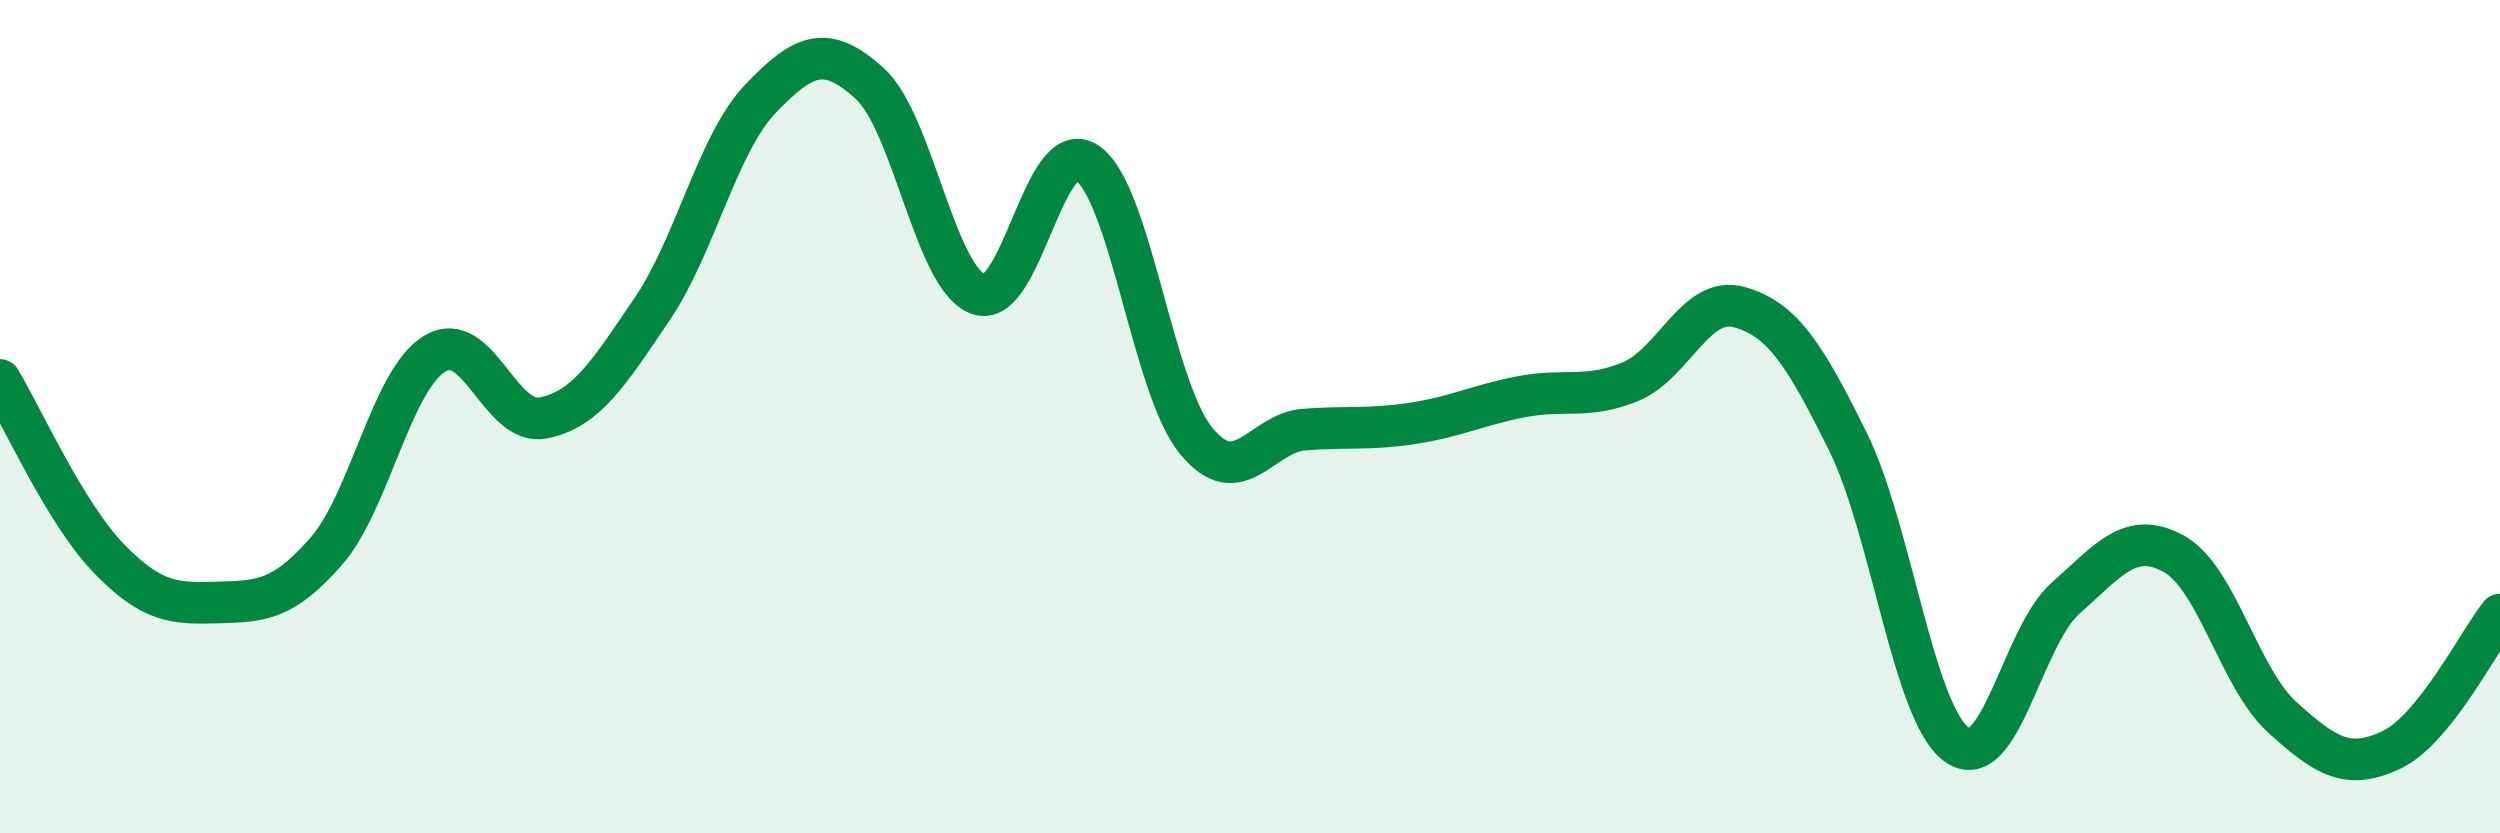
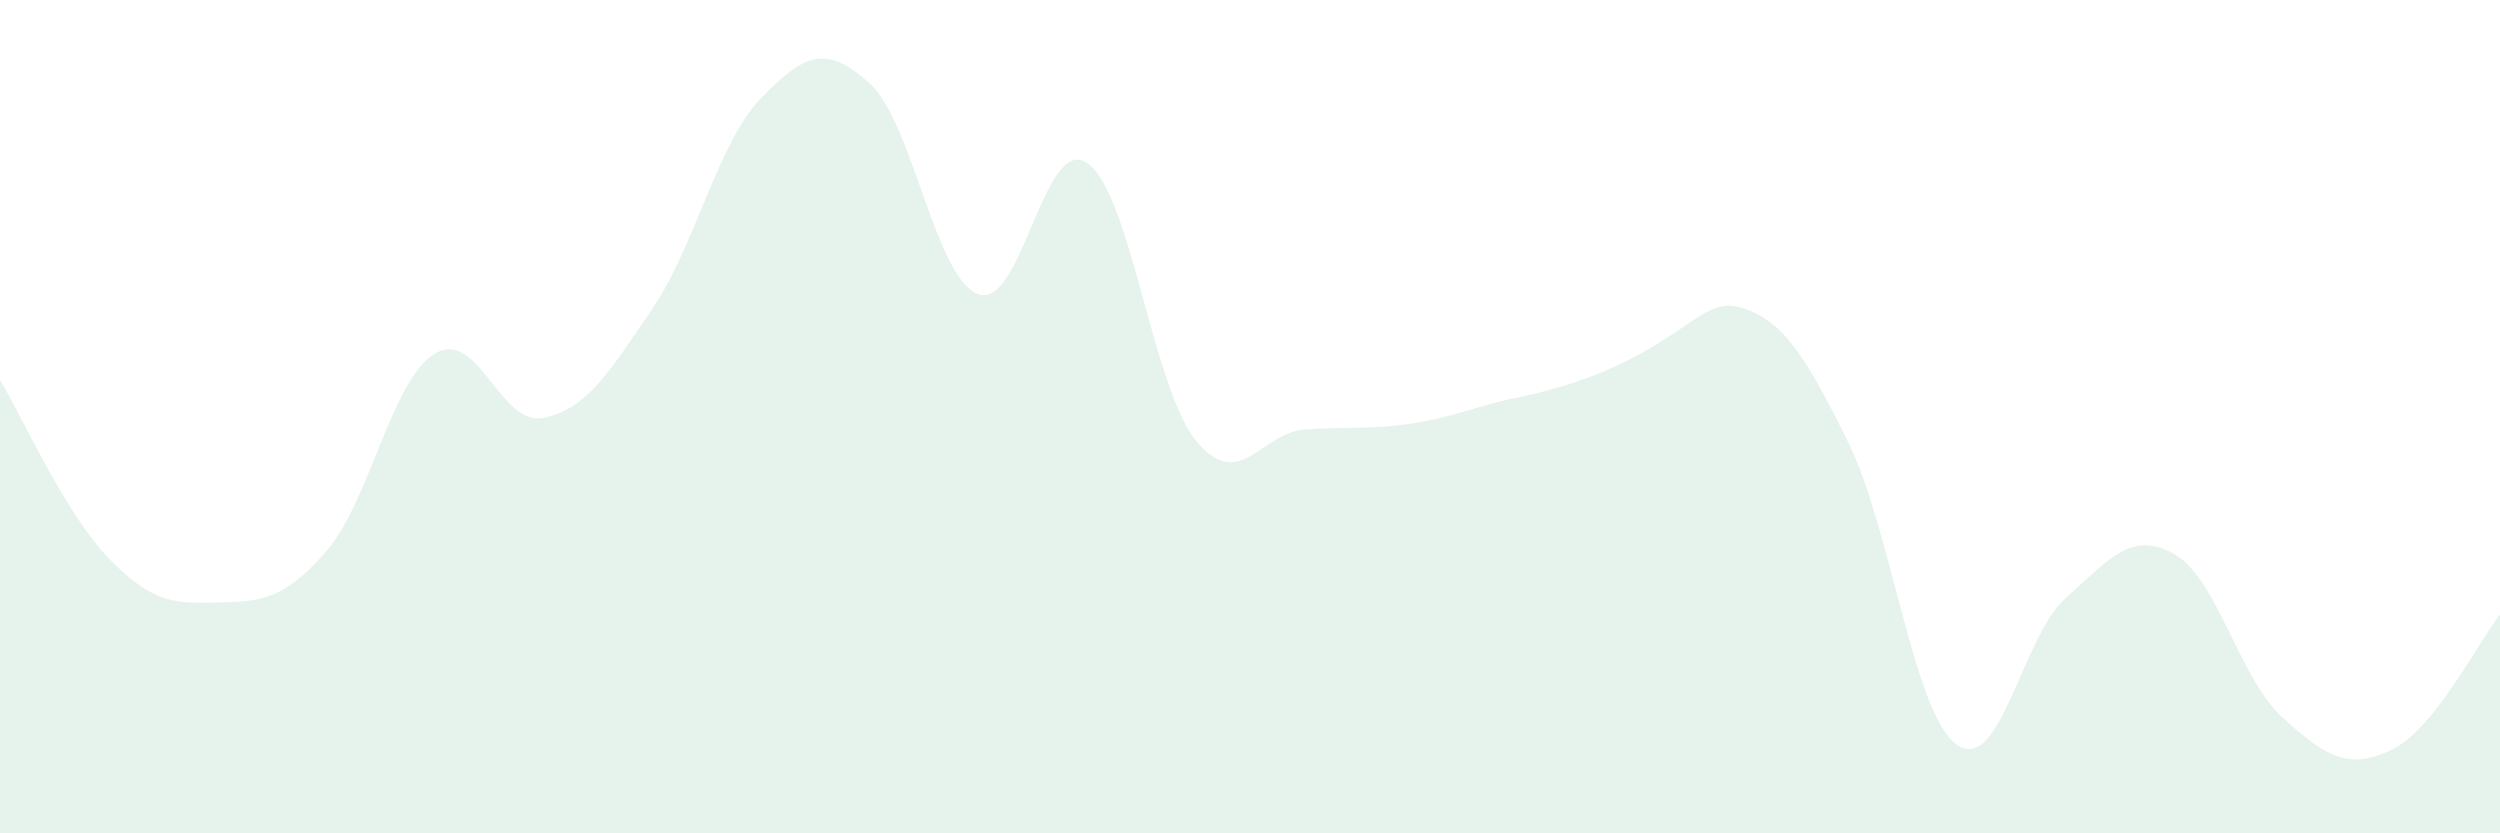
<svg xmlns="http://www.w3.org/2000/svg" width="60" height="20" viewBox="0 0 60 20">
-   <path d="M 0,9.12 C 0.52,9.98 1.57,12.33 2.61,13.4 C 3.65,14.47 4.18,14.49 5.22,14.46 C 6.26,14.43 6.79,14.42 7.83,13.23 C 8.87,12.04 9.39,9.13 10.43,8.49 C 11.47,7.85 12,10.24 13.04,10.03 C 14.08,9.82 14.61,8.95 15.65,7.42 C 16.69,5.89 17.22,3.44 18.26,2.36 C 19.3,1.28 19.83,1.06 20.87,2 C 21.91,2.94 22.44,6.68 23.48,7.06 C 24.52,7.44 25.05,3.21 26.09,3.91 C 27.13,4.61 27.66,9.29 28.7,10.57 C 29.74,11.85 30.26,10.39 31.3,10.31 C 32.34,10.23 32.87,10.32 33.91,10.16 C 34.95,10 35.48,9.72 36.52,9.52 C 37.56,9.32 38.09,9.59 39.13,9.16 C 40.17,8.73 40.7,7.08 41.74,7.37 C 42.78,7.66 43.31,8.5 44.35,10.6 C 45.39,12.7 45.92,17.12 46.96,17.87 C 48,18.62 48.53,15.28 49.57,14.36 C 50.61,13.44 51.13,12.72 52.17,13.29 C 53.21,13.86 53.74,16.28 54.78,17.22 C 55.82,18.16 56.35,18.49 57.39,18 C 58.43,17.51 59.48,15.4 60,14.75L60 20L0 20Z" fill="#008740" opacity="0.1" stroke-linecap="round" stroke-linejoin="round" />
-   <path d="M 0,9.12 C 0.52,9.98 1.57,12.33 2.61,13.4 C 3.65,14.47 4.18,14.49 5.22,14.46 C 6.26,14.43 6.79,14.42 7.83,13.23 C 8.87,12.04 9.39,9.13 10.43,8.49 C 11.47,7.85 12,10.24 13.04,10.03 C 14.08,9.82 14.61,8.95 15.65,7.42 C 16.69,5.89 17.22,3.44 18.26,2.36 C 19.3,1.28 19.83,1.06 20.87,2 C 21.91,2.94 22.44,6.68 23.48,7.06 C 24.52,7.44 25.05,3.21 26.09,3.91 C 27.13,4.61 27.66,9.29 28.7,10.57 C 29.74,11.85 30.26,10.39 31.3,10.31 C 32.34,10.23 32.87,10.32 33.91,10.16 C 34.95,10 35.48,9.72 36.52,9.52 C 37.56,9.32 38.09,9.59 39.13,9.16 C 40.17,8.73 40.7,7.08 41.74,7.37 C 42.78,7.66 43.31,8.5 44.35,10.6 C 45.39,12.7 45.92,17.12 46.96,17.87 C 48,18.62 48.53,15.28 49.57,14.36 C 50.61,13.44 51.13,12.72 52.17,13.29 C 53.21,13.86 53.74,16.28 54.78,17.22 C 55.82,18.16 56.35,18.49 57.39,18 C 58.43,17.51 59.48,15.4 60,14.75" stroke="#008740" stroke-width="1" fill="none" stroke-linecap="round" stroke-linejoin="round" />
+   <path d="M 0,9.12 C 0.52,9.98 1.57,12.33 2.61,13.4 C 3.65,14.47 4.18,14.49 5.22,14.46 C 6.26,14.43 6.79,14.42 7.83,13.23 C 8.87,12.04 9.39,9.13 10.43,8.49 C 11.47,7.85 12,10.24 13.04,10.03 C 14.08,9.82 14.61,8.95 15.65,7.42 C 16.69,5.89 17.22,3.44 18.26,2.36 C 19.3,1.28 19.83,1.06 20.87,2 C 21.91,2.94 22.44,6.68 23.48,7.06 C 24.52,7.44 25.05,3.21 26.09,3.91 C 27.13,4.61 27.66,9.29 28.7,10.57 C 29.74,11.85 30.26,10.39 31.3,10.31 C 32.34,10.23 32.87,10.32 33.91,10.16 C 34.95,10 35.48,9.72 36.52,9.52 C 40.17,8.73 40.7,7.08 41.74,7.37 C 42.78,7.66 43.31,8.5 44.35,10.6 C 45.39,12.7 45.92,17.12 46.96,17.87 C 48,18.62 48.53,15.28 49.57,14.36 C 50.61,13.44 51.13,12.72 52.17,13.29 C 53.21,13.86 53.74,16.28 54.78,17.22 C 55.82,18.16 56.35,18.49 57.39,18 C 58.43,17.51 59.48,15.4 60,14.75L60 20L0 20Z" fill="#008740" opacity="0.1" stroke-linecap="round" stroke-linejoin="round" />
</svg>